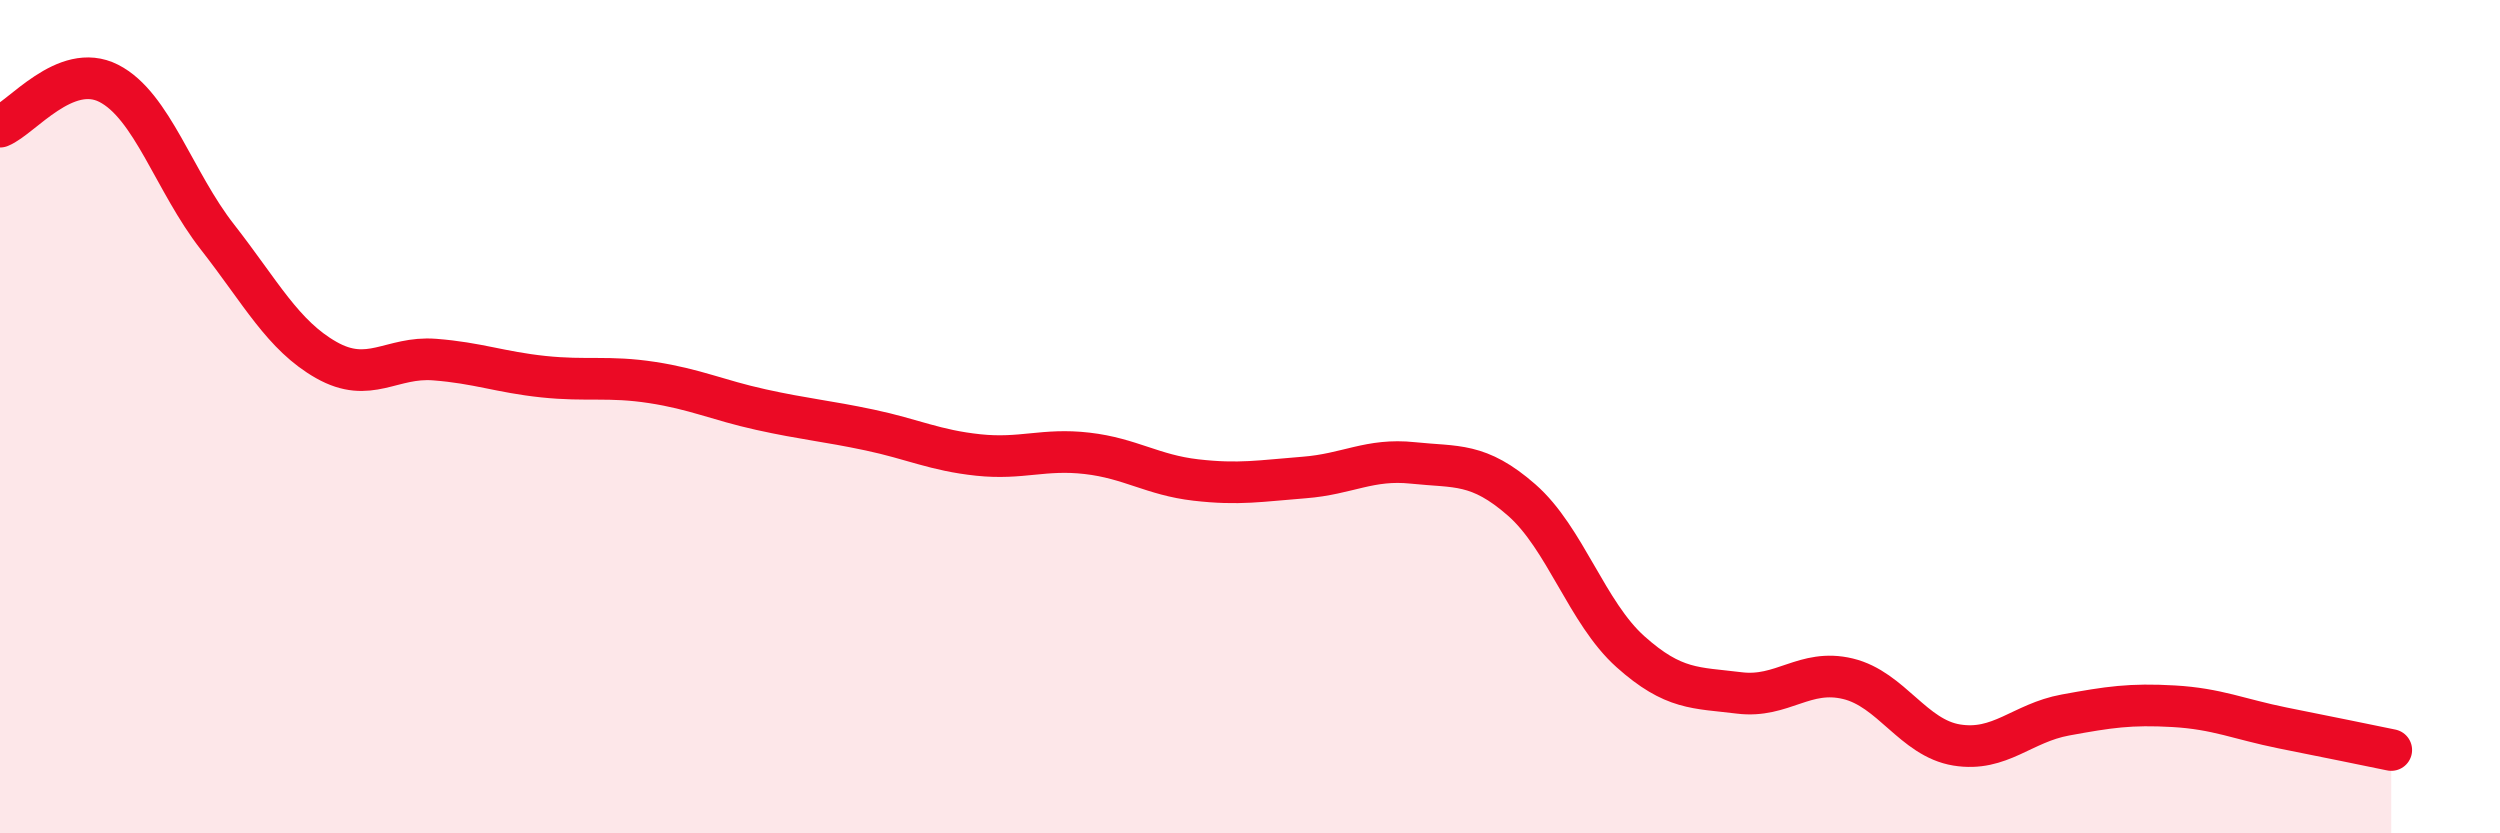
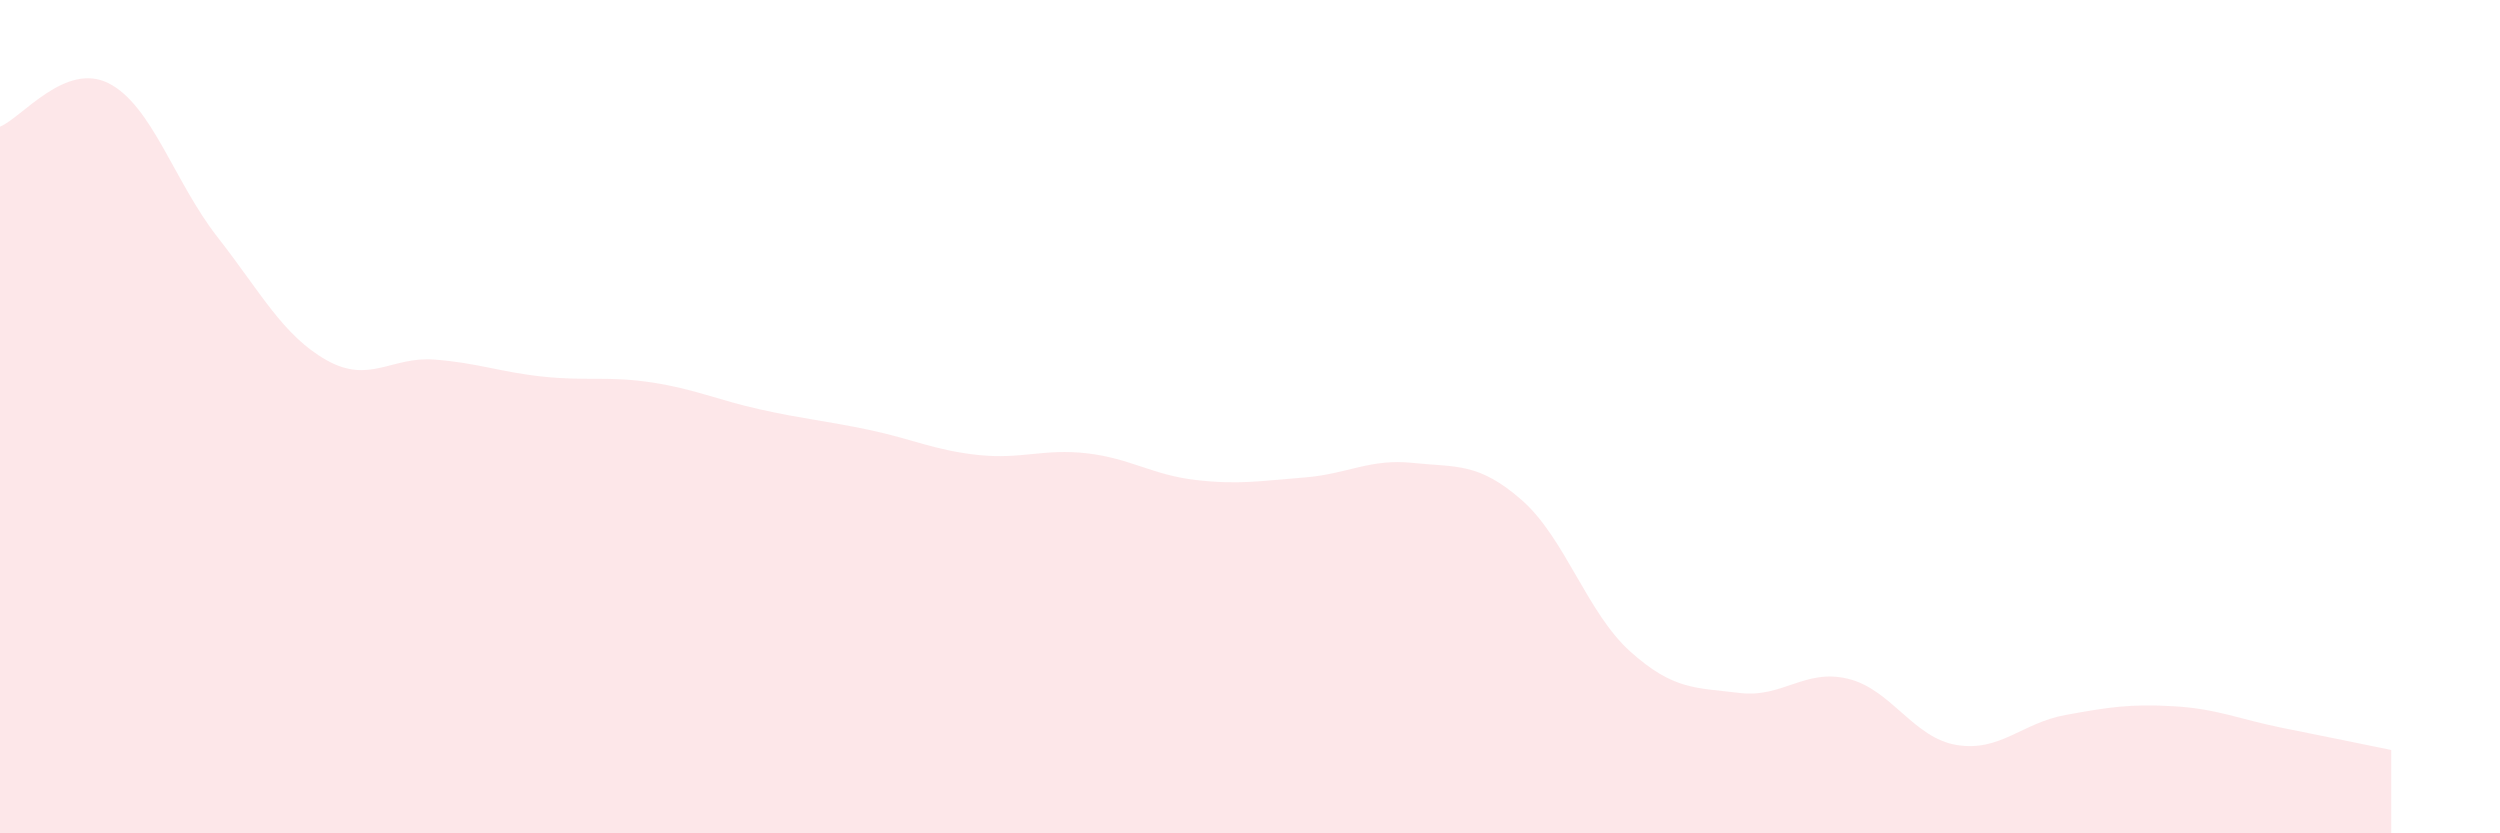
<svg xmlns="http://www.w3.org/2000/svg" width="60" height="20" viewBox="0 0 60 20">
  <path d="M 0,3.04 C 0.52,2.83 1.57,1.47 2.61,2 C 3.65,2.53 4.18,4.36 5.22,5.69 C 6.26,7.02 6.79,8.05 7.83,8.64 C 8.87,9.23 9.39,8.55 10.43,8.63 C 11.47,8.71 12,8.93 13.04,9.04 C 14.08,9.15 14.61,9.02 15.65,9.18 C 16.69,9.34 17.22,9.6 18.26,9.83 C 19.3,10.06 19.83,10.1 20.87,10.32 C 21.91,10.54 22.44,10.81 23.48,10.92 C 24.52,11.03 25.05,10.76 26.09,10.88 C 27.13,11 27.66,11.4 28.7,11.52 C 29.74,11.64 30.26,11.54 31.3,11.46 C 32.34,11.38 32.87,11 33.91,11.11 C 34.95,11.22 35.48,11.09 36.52,12 C 37.56,12.91 38.09,14.71 39.13,15.64 C 40.17,16.57 40.7,16.5 41.74,16.63 C 42.78,16.76 43.31,16.04 44.35,16.29 C 45.39,16.54 45.92,17.71 46.96,17.88 C 48,18.05 48.53,17.35 49.57,17.16 C 50.61,16.97 51.13,16.89 52.17,16.95 C 53.21,17.01 53.74,17.26 54.78,17.47 C 55.82,17.68 56.87,17.89 57.39,18L57.39 20L0 20Z" fill="#EB0A25" opacity="0.1" stroke-linecap="round" stroke-linejoin="round" />
-   <path d="M 0,3.04 C 0.52,2.83 1.57,1.47 2.61,2 C 3.65,2.53 4.18,4.36 5.22,5.69 C 6.26,7.02 6.79,8.05 7.83,8.64 C 8.87,9.23 9.39,8.55 10.43,8.63 C 11.47,8.71 12,8.93 13.04,9.04 C 14.08,9.15 14.61,9.02 15.65,9.18 C 16.69,9.34 17.22,9.6 18.26,9.83 C 19.3,10.06 19.83,10.1 20.87,10.32 C 21.91,10.54 22.44,10.81 23.48,10.92 C 24.52,11.03 25.05,10.76 26.09,10.88 C 27.13,11 27.66,11.4 28.7,11.52 C 29.74,11.64 30.26,11.54 31.3,11.46 C 32.34,11.38 32.87,11 33.91,11.11 C 34.95,11.22 35.48,11.09 36.52,12 C 37.56,12.91 38.09,14.71 39.13,15.64 C 40.17,16.57 40.7,16.5 41.74,16.63 C 42.78,16.76 43.31,16.04 44.35,16.29 C 45.39,16.54 45.92,17.71 46.96,17.88 C 48,18.05 48.53,17.35 49.57,17.16 C 50.61,16.97 51.13,16.89 52.17,16.95 C 53.21,17.01 53.74,17.26 54.78,17.47 C 55.82,17.68 56.87,17.89 57.39,18" stroke="#EB0A25" stroke-width="1" fill="none" stroke-linecap="round" stroke-linejoin="round" />
</svg>